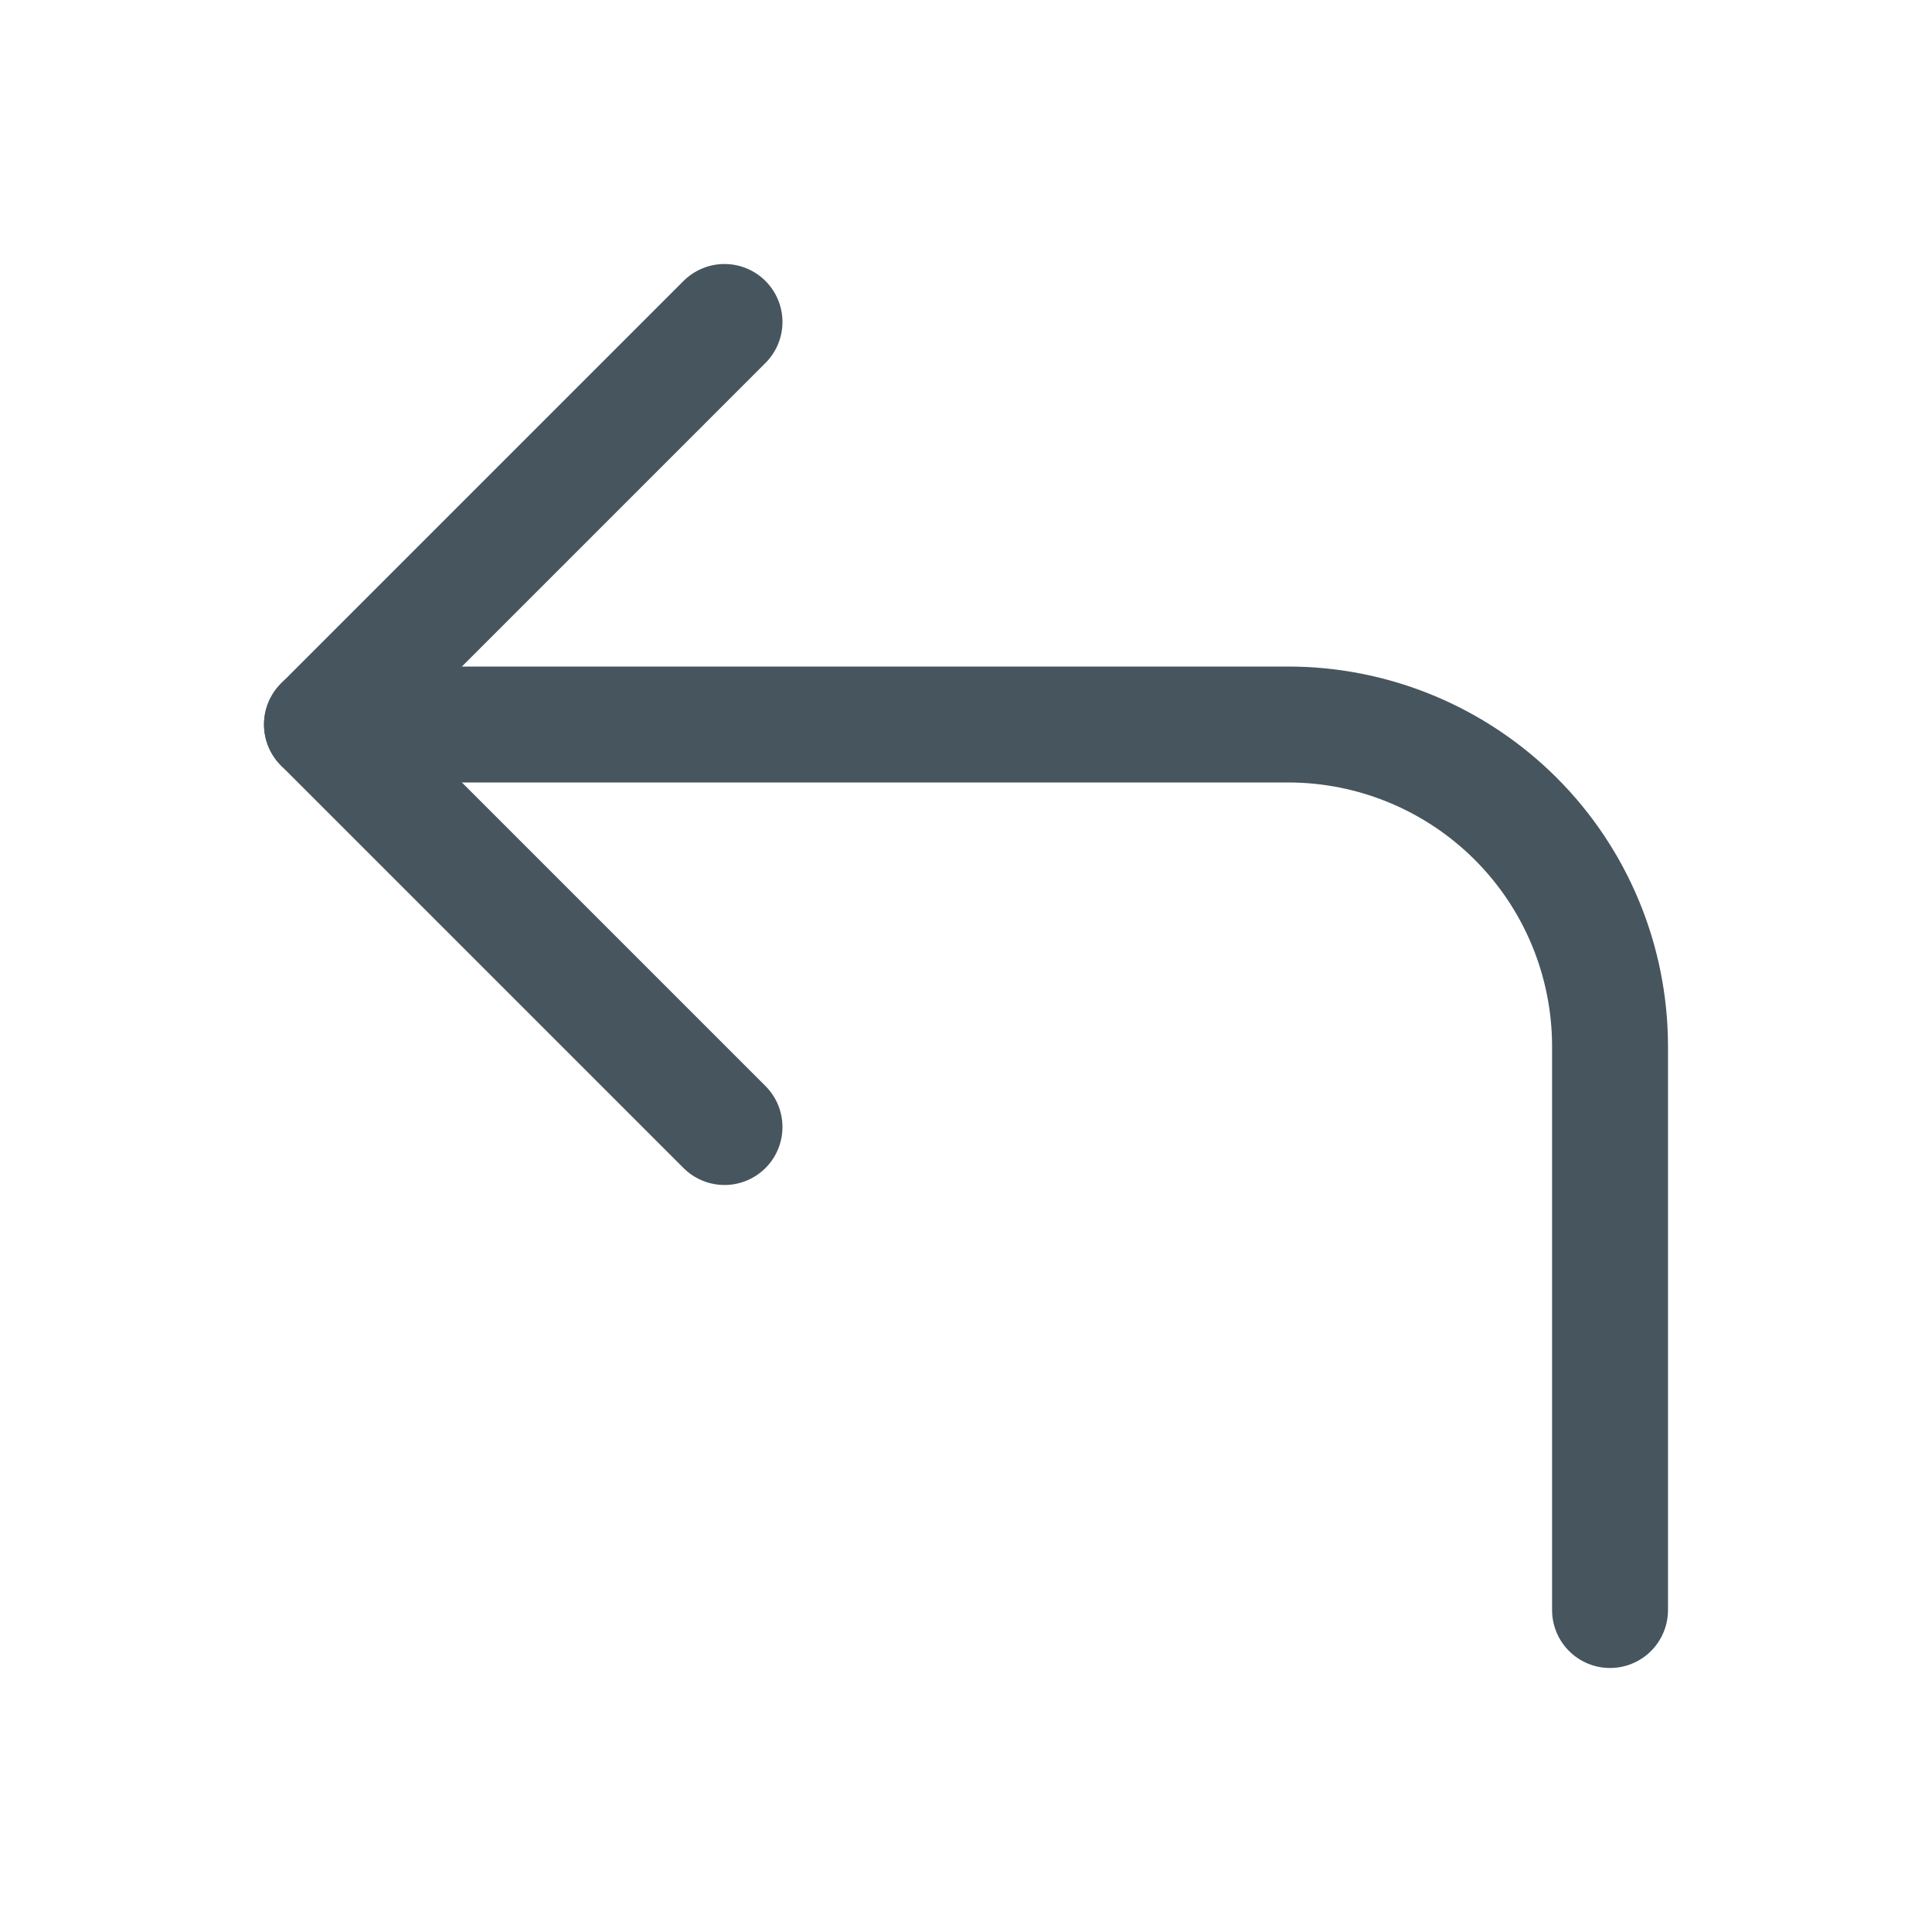
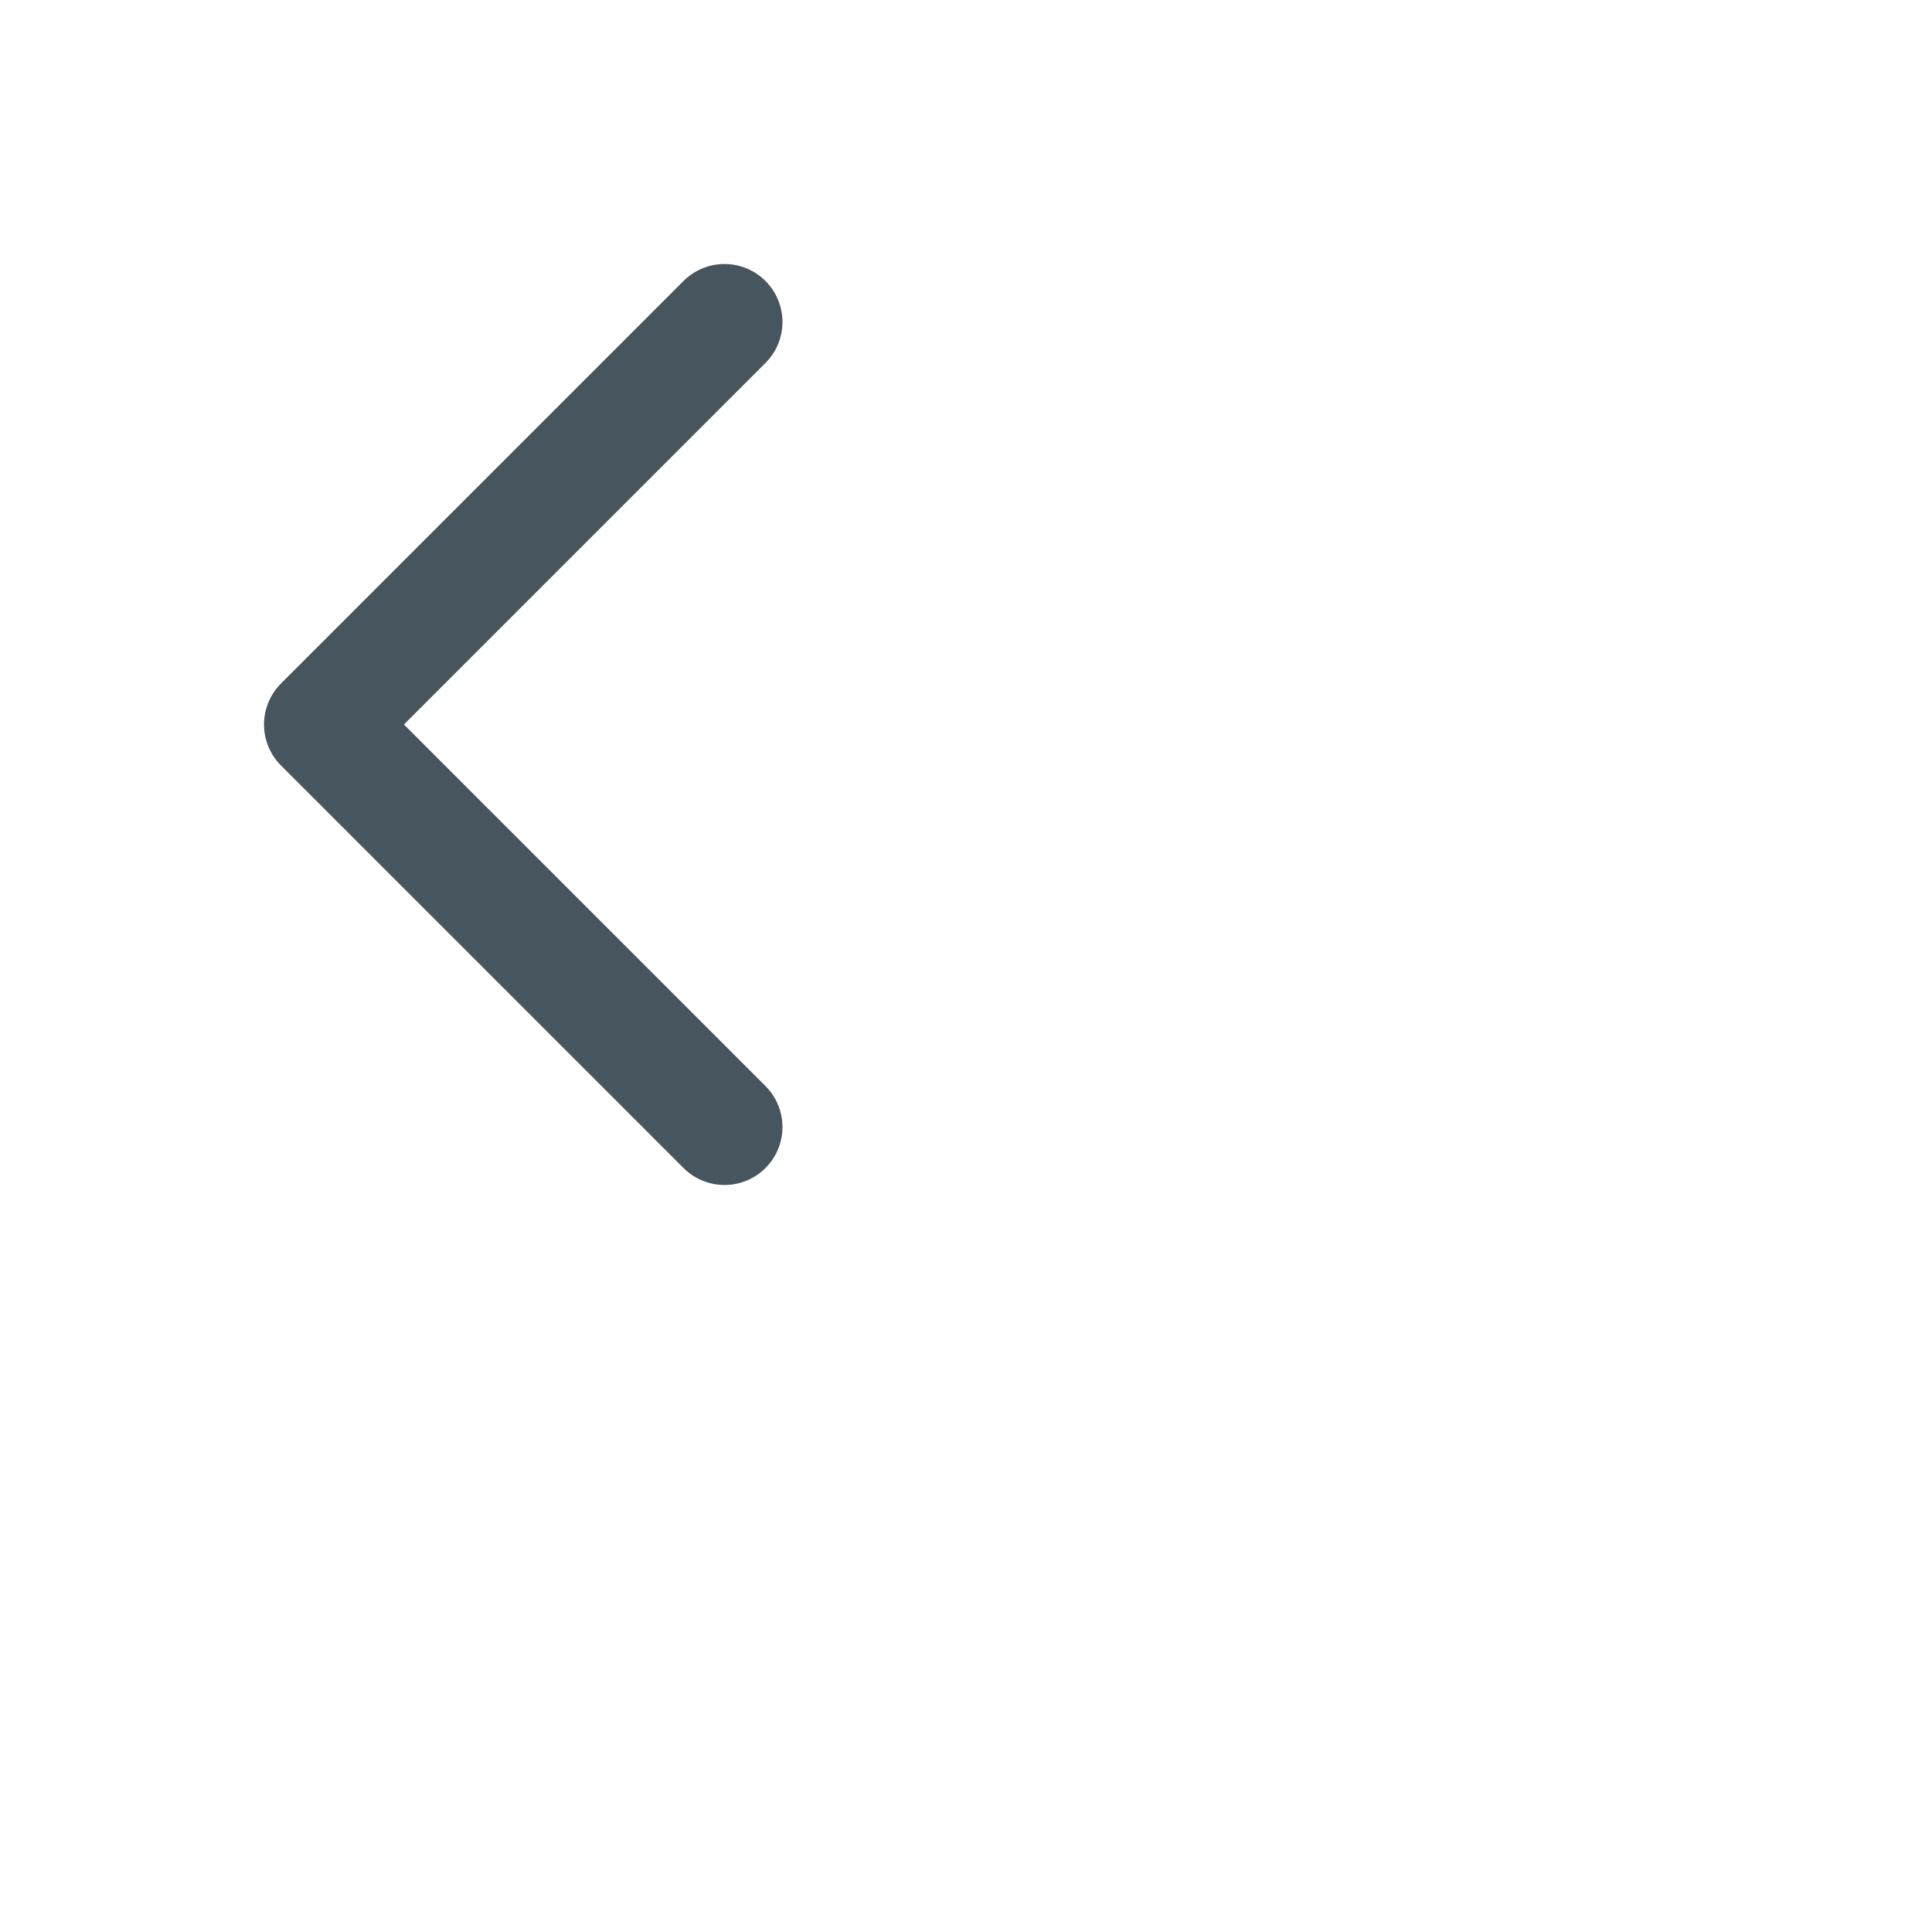
<svg xmlns="http://www.w3.org/2000/svg" width="20" height="20" viewBox="0 0 20 20" fill="none">
  <g id="Icons">
    <path id="Vector" d="M7.5 11.667L3.333 7.5L7.5 3.333" stroke="#46555E" stroke-width="1.2" stroke-linecap="round" stroke-linejoin="round" />
-     <path id="Vector_2" d="M16.667 16.667V10.833C16.667 9.949 16.316 9.101 15.691 8.476C15.065 7.851 14.218 7.5 13.334 7.5H3.333" stroke="#46555E" stroke-width="1.2" stroke-linecap="round" stroke-linejoin="round" />
  </g>
</svg>